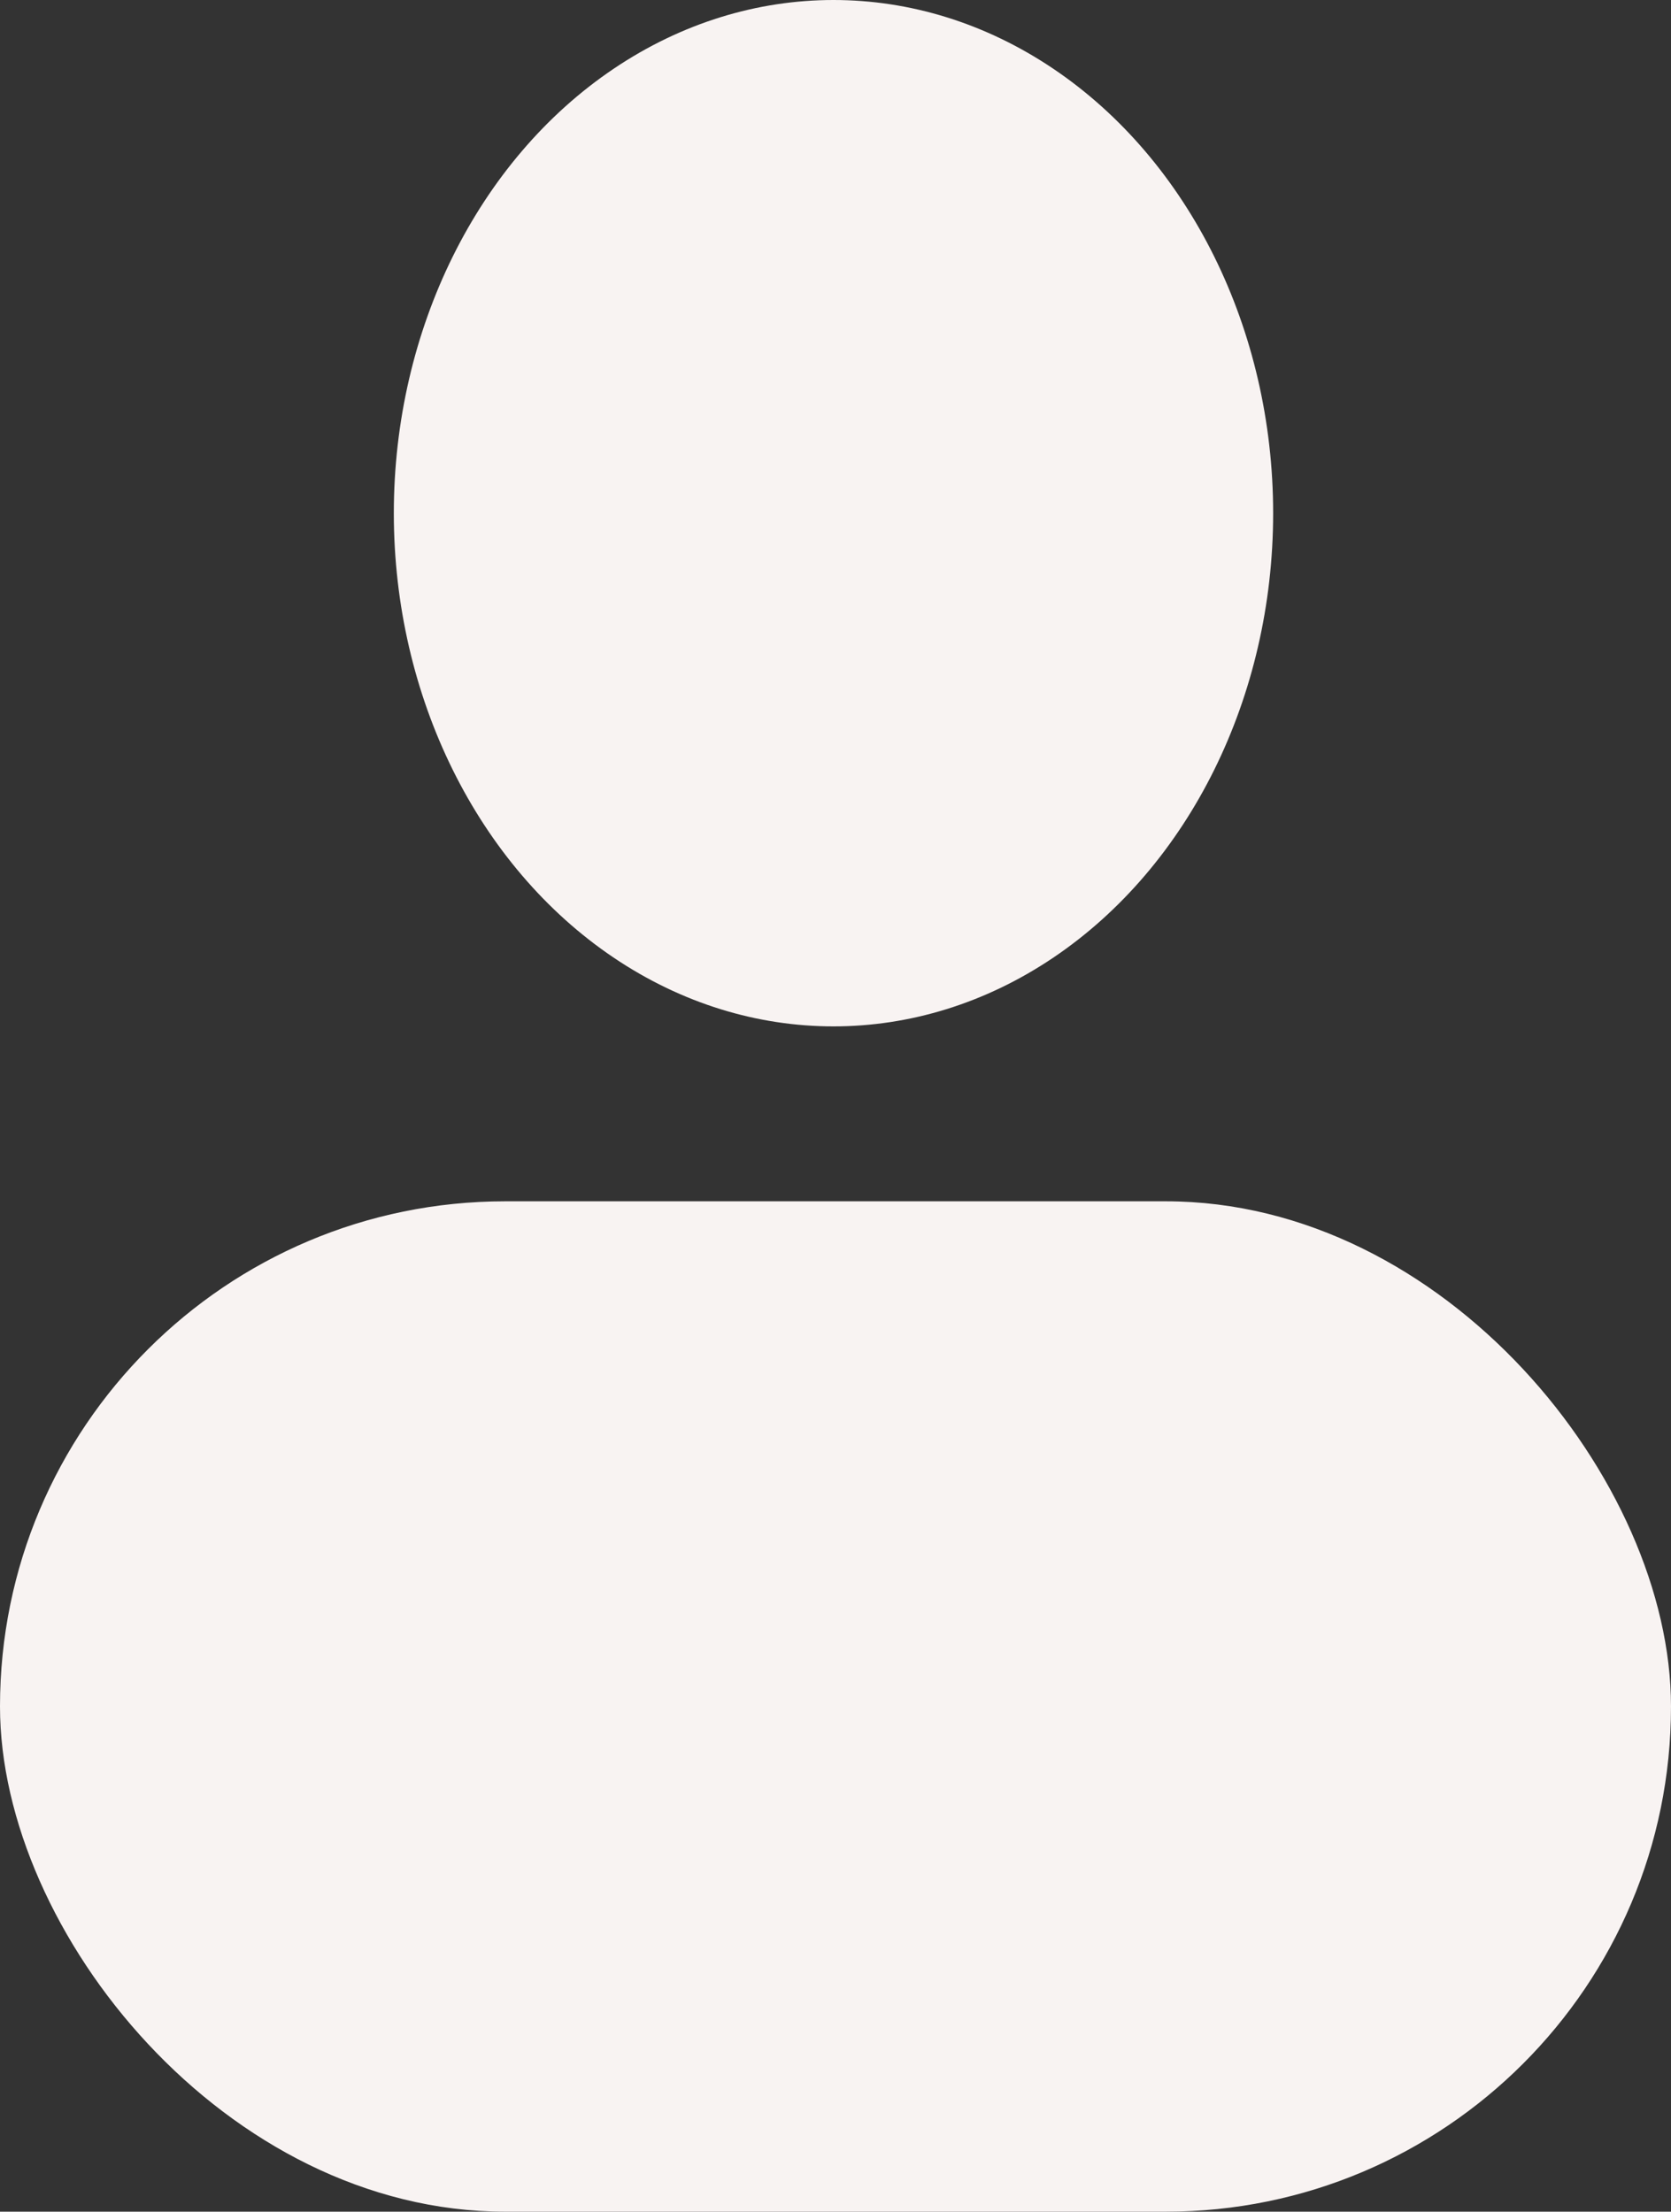
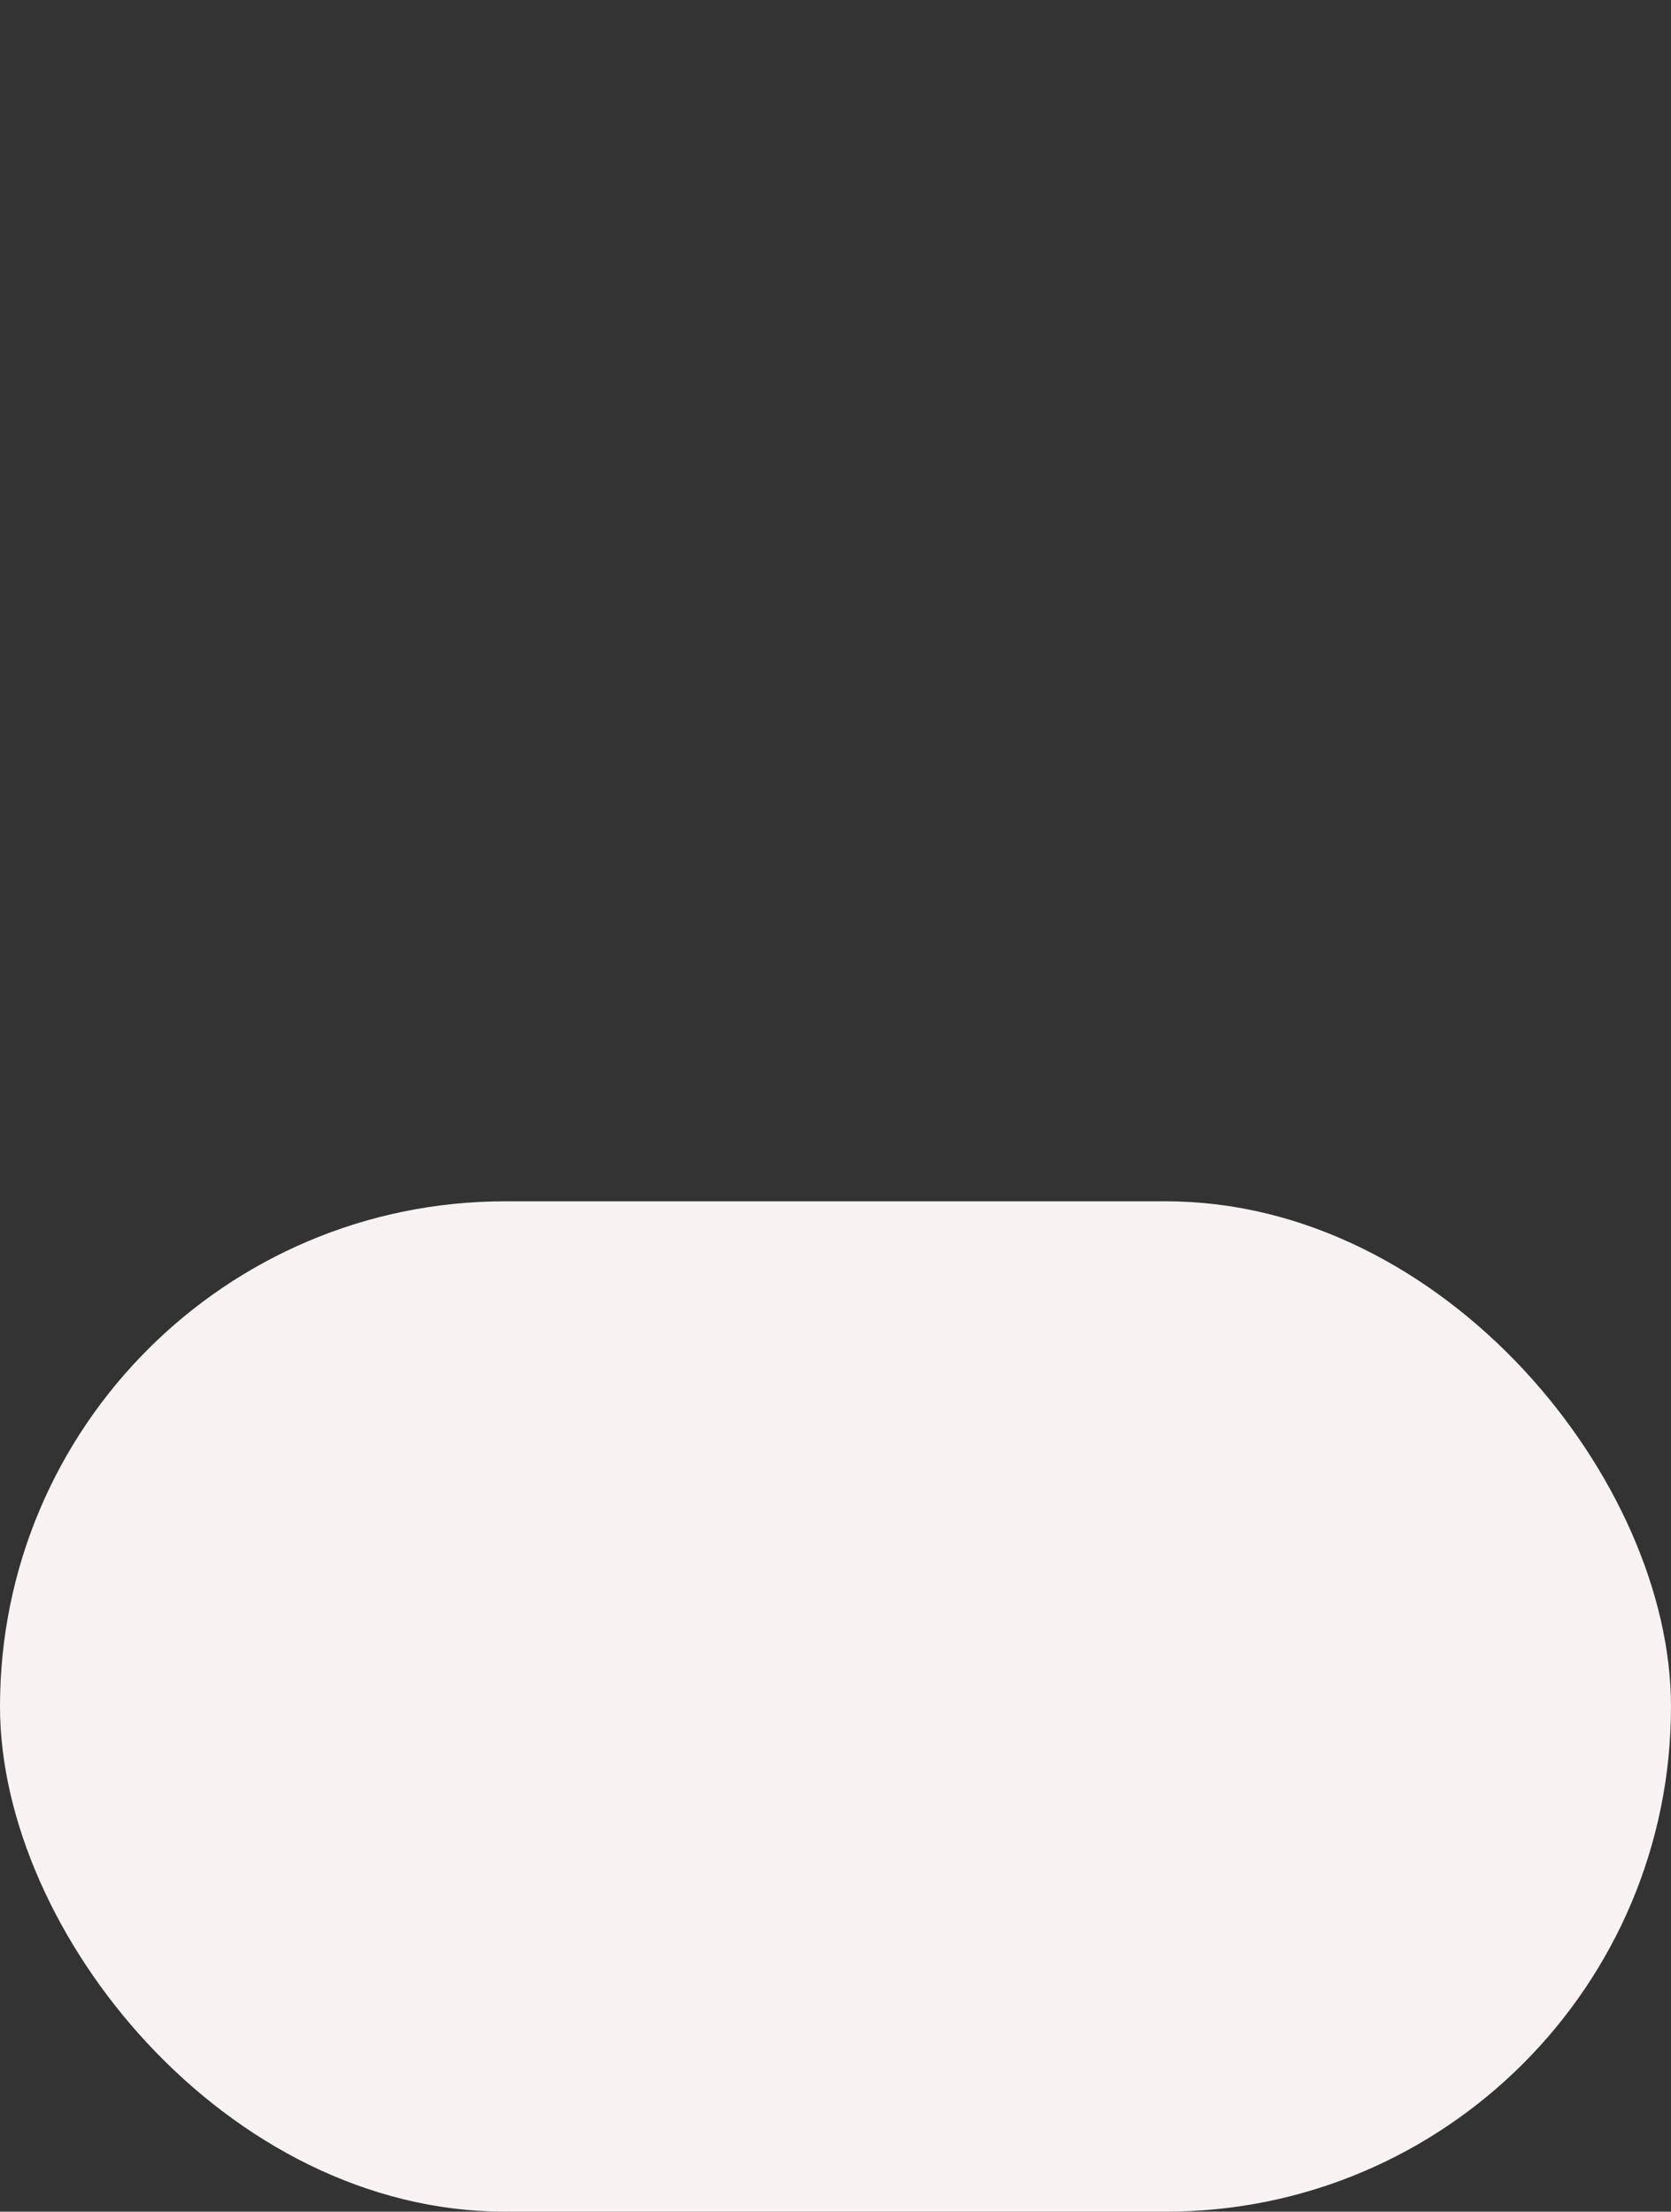
<svg xmlns="http://www.w3.org/2000/svg" id="Livello_1" viewBox="0 0 157.5 208.5">
  <rect x="0" y="0" width="157.5" height="208.5" fill="#333333" stroke="none" />
  <defs>
    <style>.cls-1{fill:#f8f3f2;}</style>
  </defs>
  <rect class="cls-1" x="0" y="113.25" width="157.5" height="95.25" rx="47.62" ry="47.62" />
-   <ellipse class="cls-1" cx="78.56" cy="48.38" rx="41.44" ry="48.38" />
</svg>